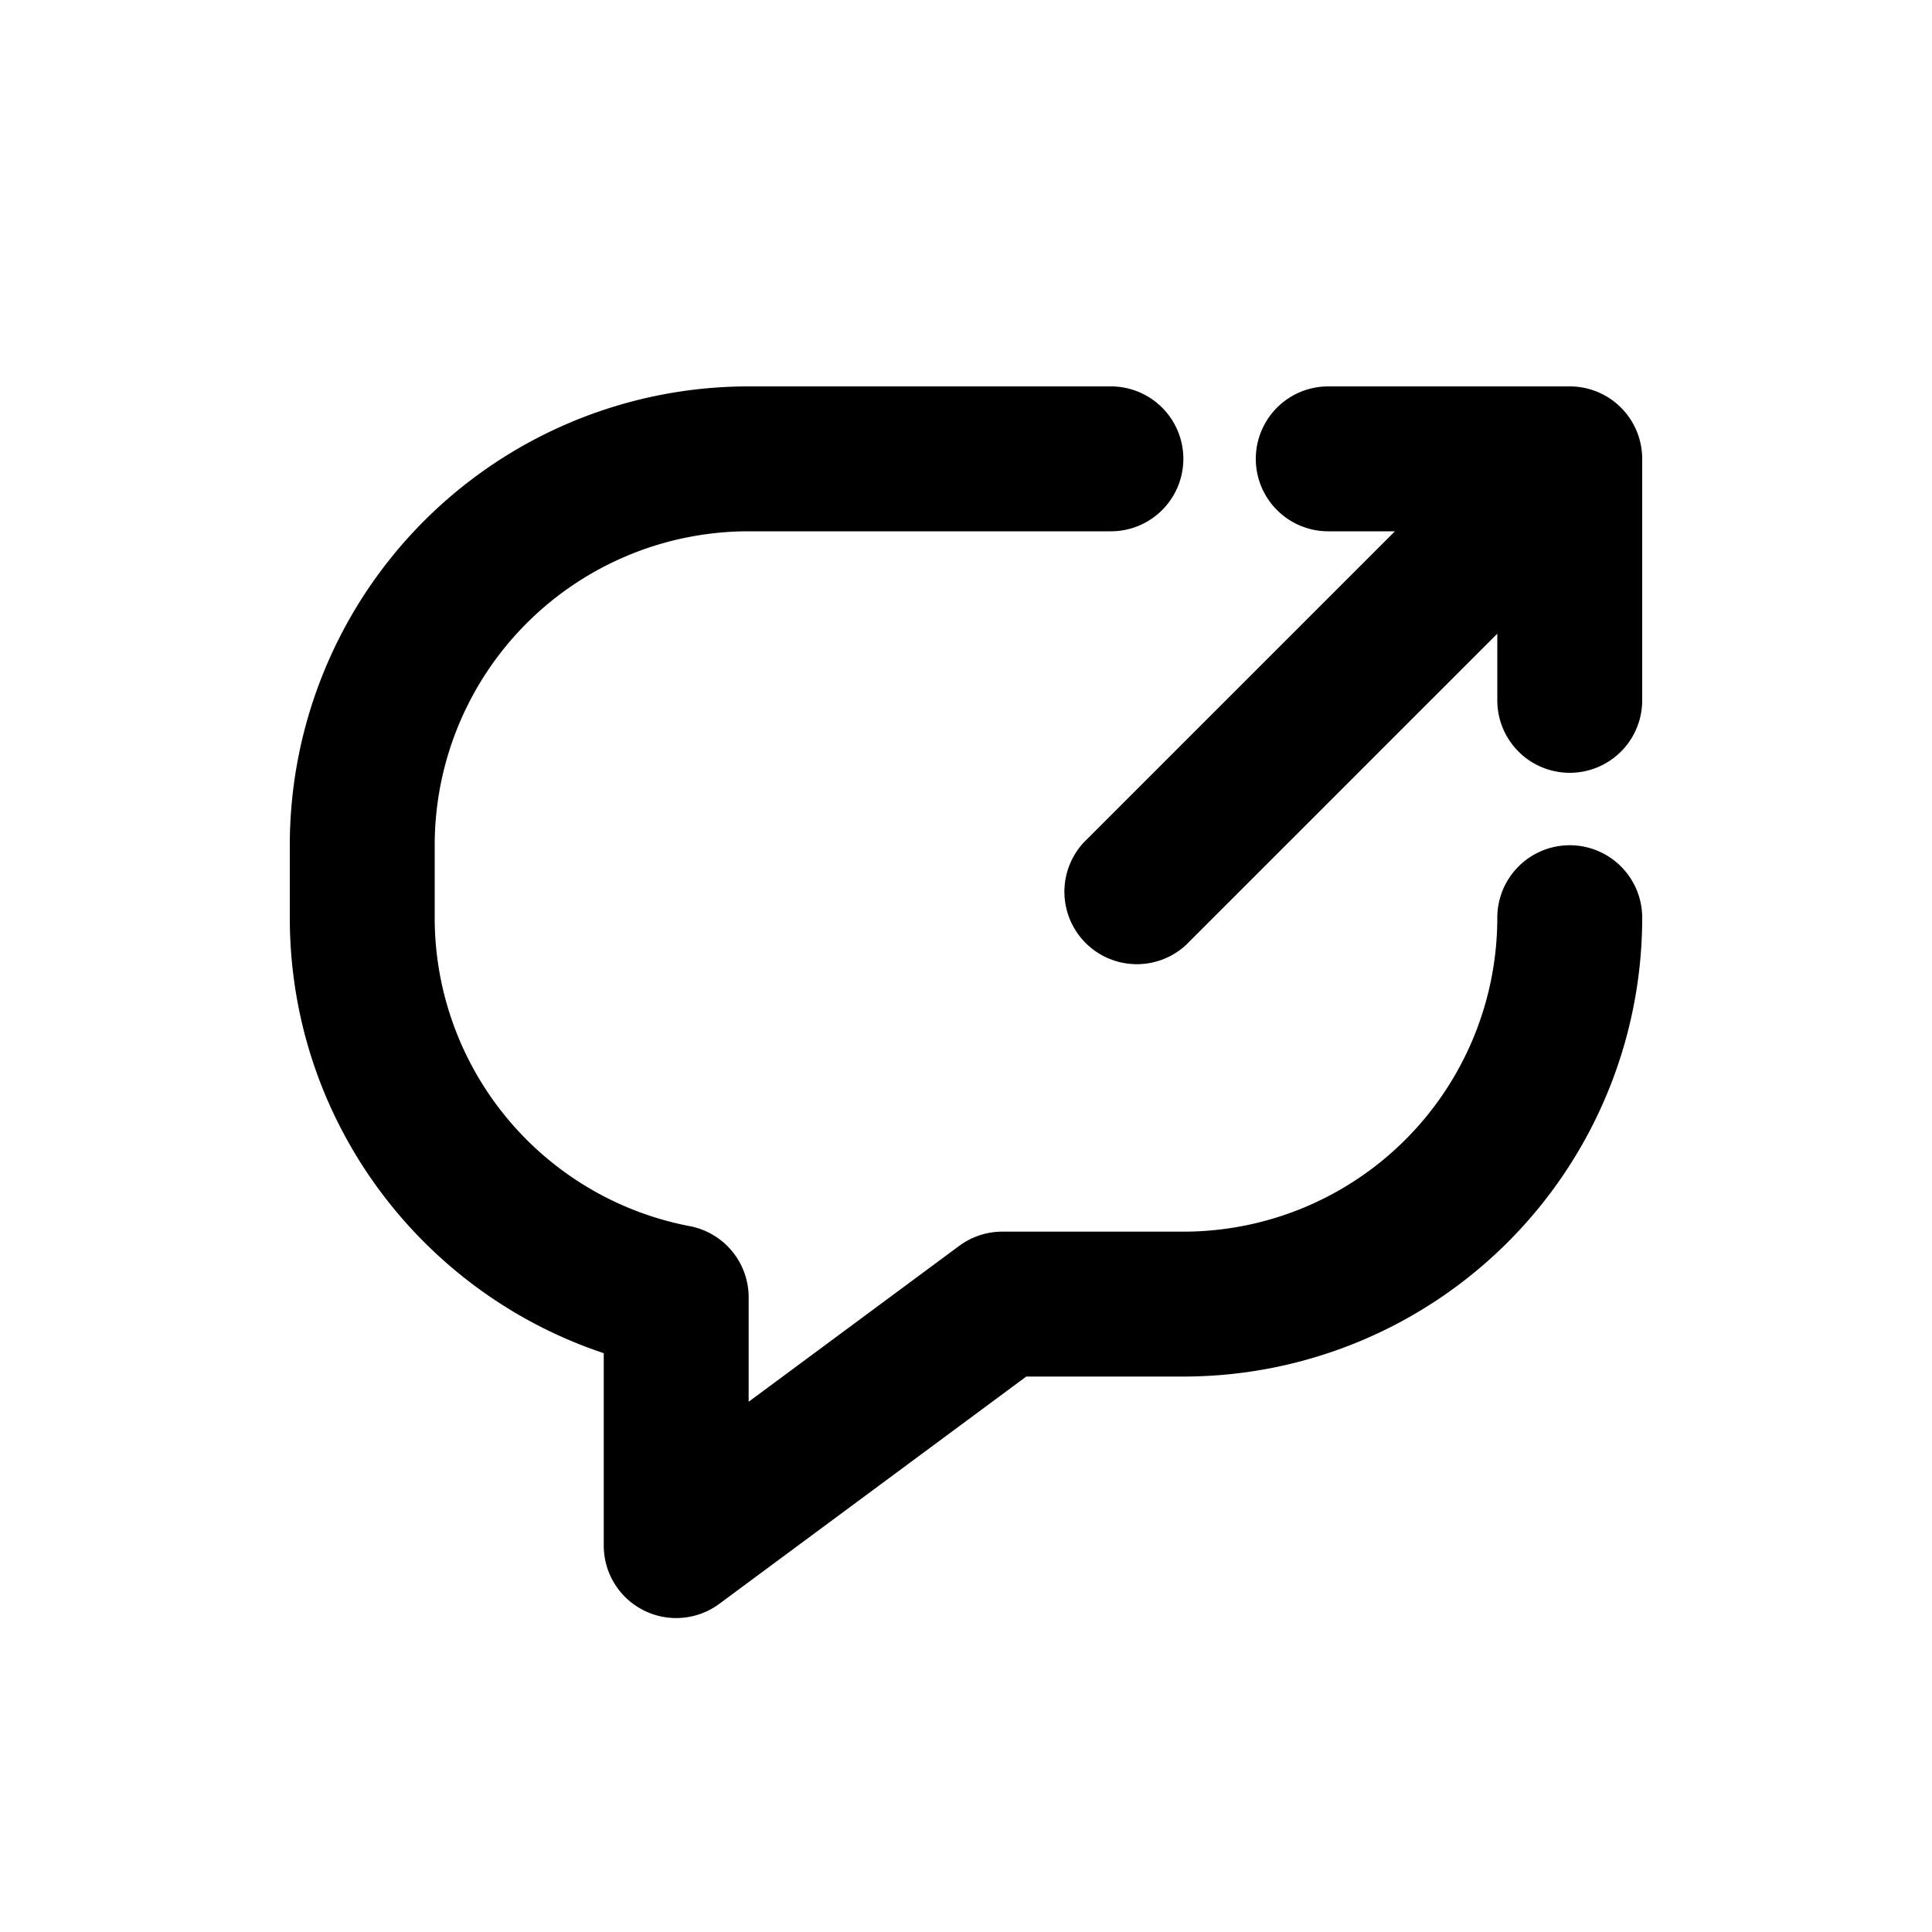
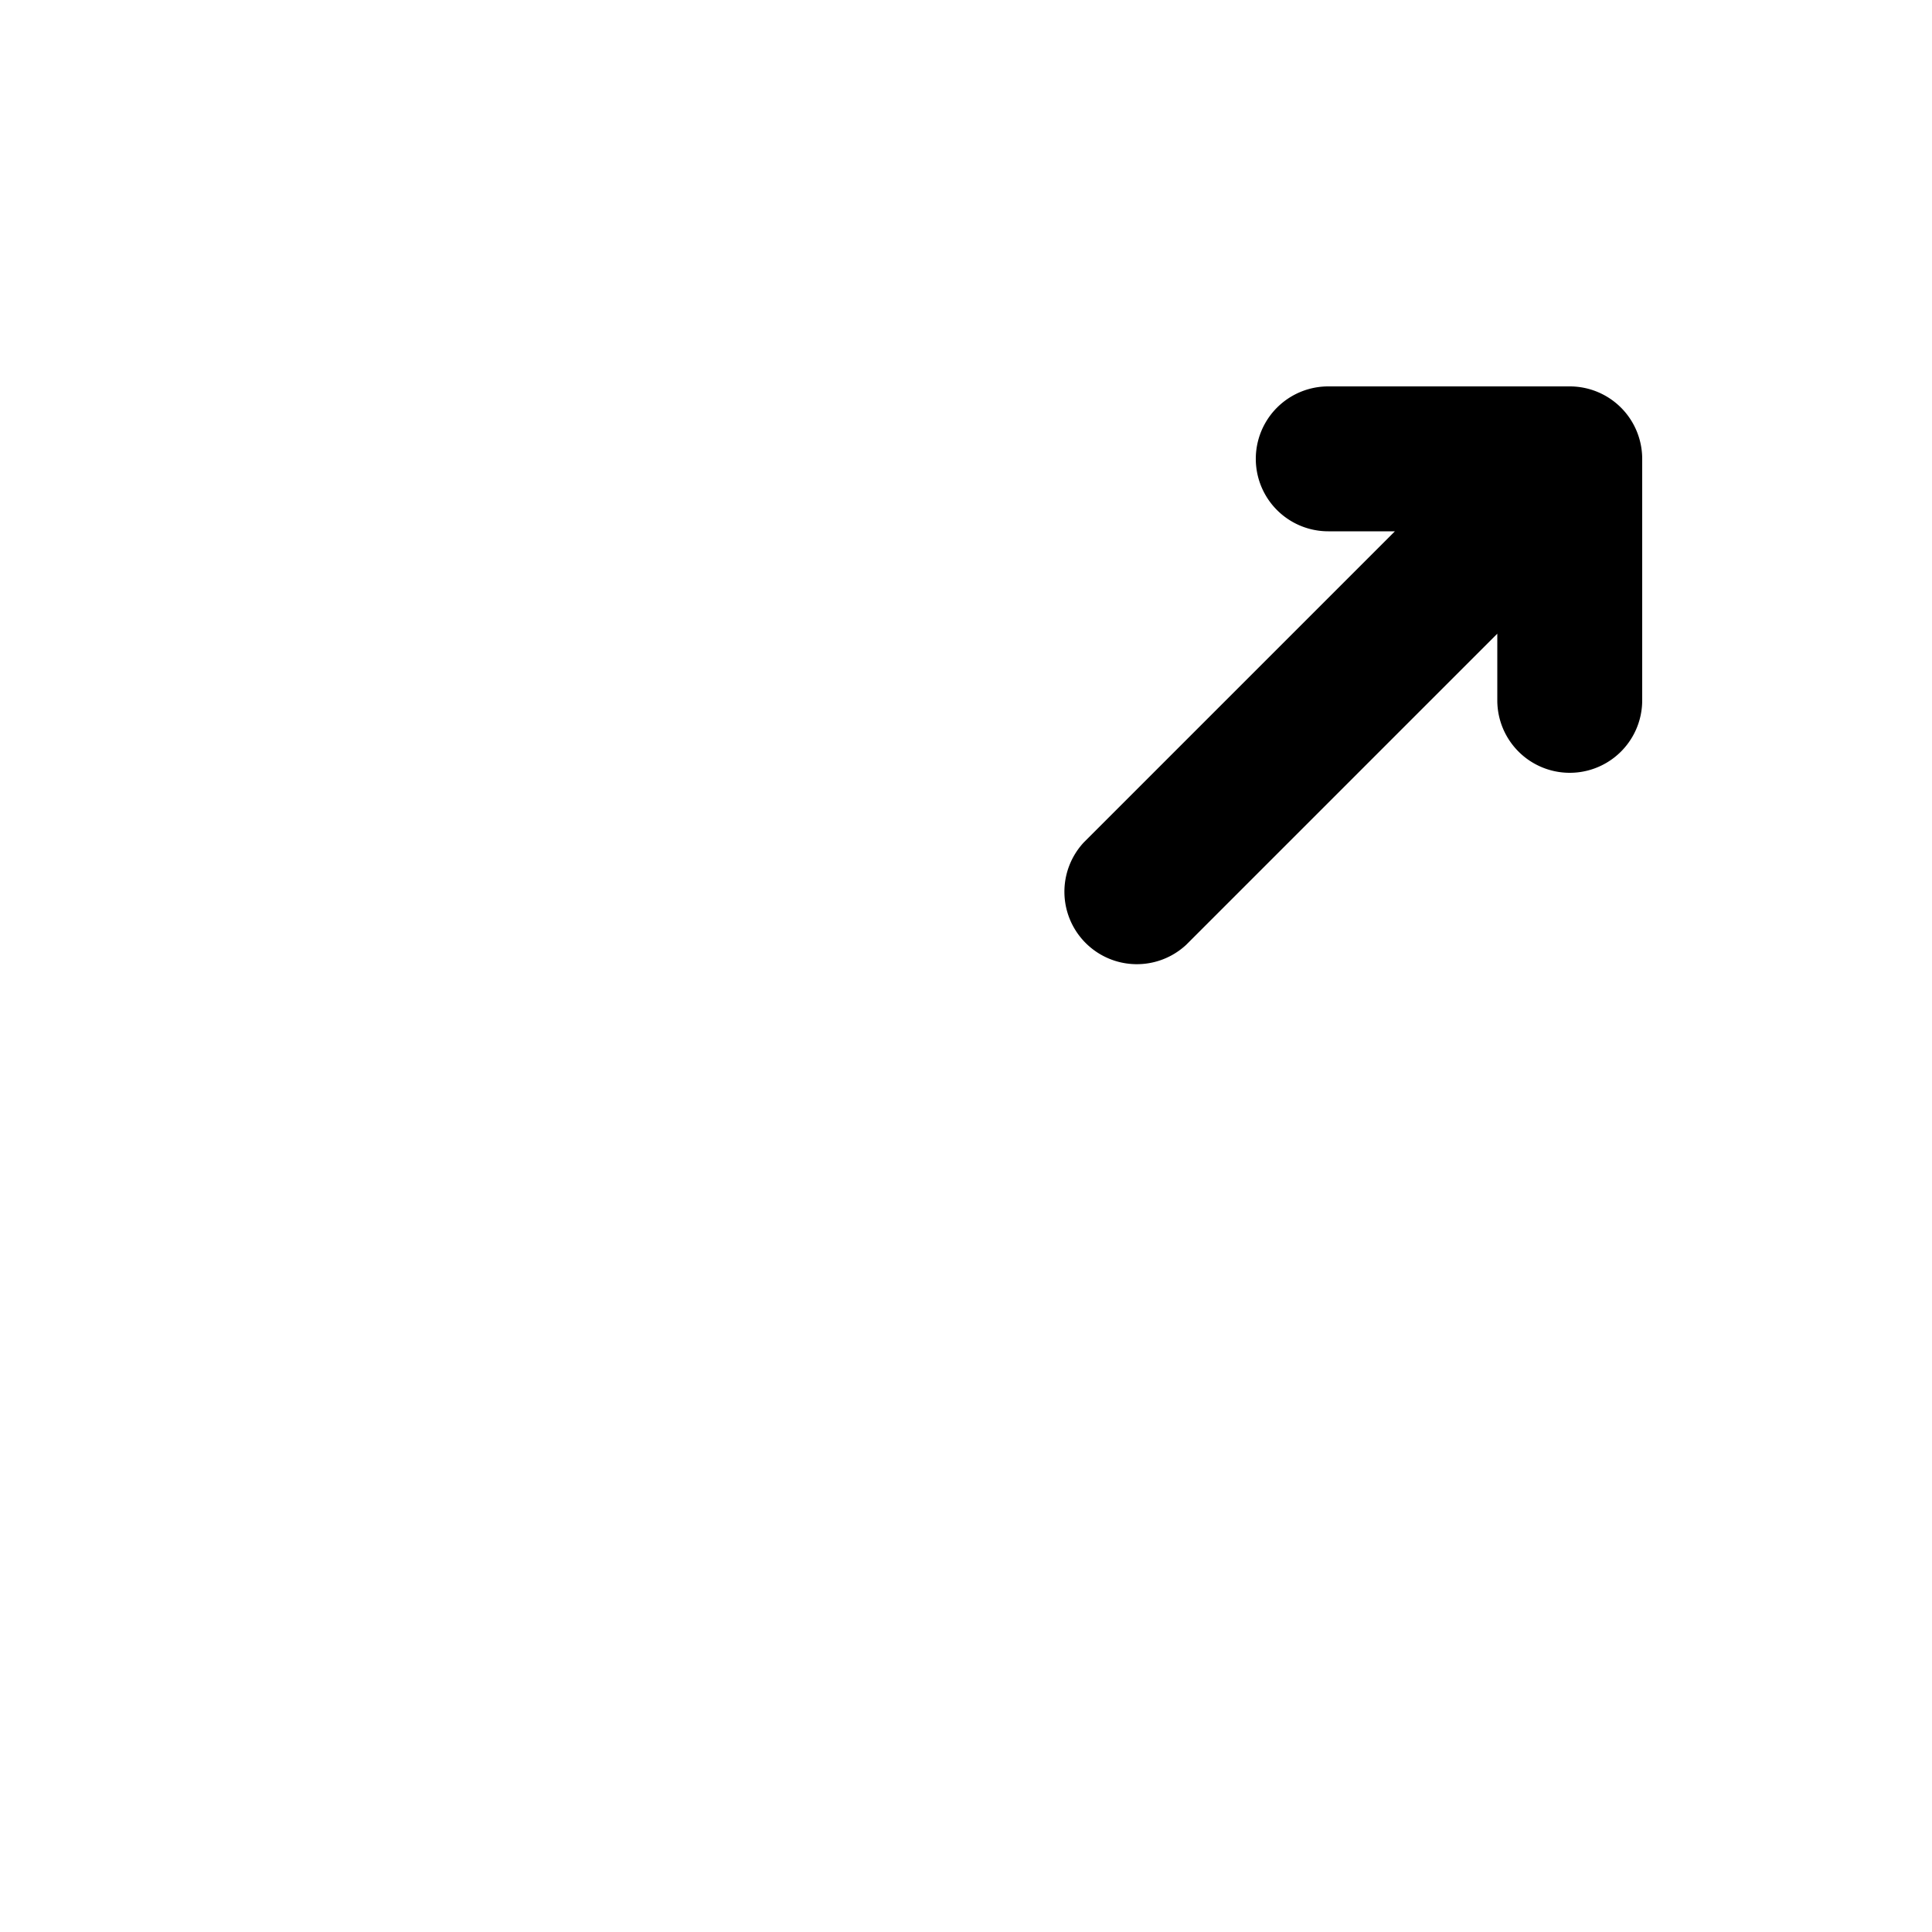
<svg xmlns="http://www.w3.org/2000/svg" viewBox="0 0 20 20">
-   <path d="M4.5 8.75a3.25 3.25 0 0 1 3.25-3.25h3.75a.75.75 0 0 0 0-1.5h-3.75a4.75 4.75 0 0 0-4.75 4.75v.75c0 2.1 1.362 3.88 3.25 4.508v1.992a.75.75 0 0 0 1.196.603l3.178-2.353h1.626a4.75 4.75 0 0 0 4.75-4.75.75.75 0 0 0-1.5 0 3.25 3.25 0 0 1-3.25 3.25h-1.873a.75.75 0 0 0-.447.147l-2.18 1.614v-1.081a.75.75 0 0 0-.61-.737 3.251 3.251 0 0 1-2.64-3.193v-.75Z" />
  <path d="M13.75 4a.75.75 0 0 0 0 1.5h.69l-3.22 3.22a.75.75 0 0 0 1.06 1.06l3.22-3.22v.69a.75.75 0 0 0 1.5 0v-2.5a.75.75 0 0 0-.75-.75h-2.5Z" />
</svg>